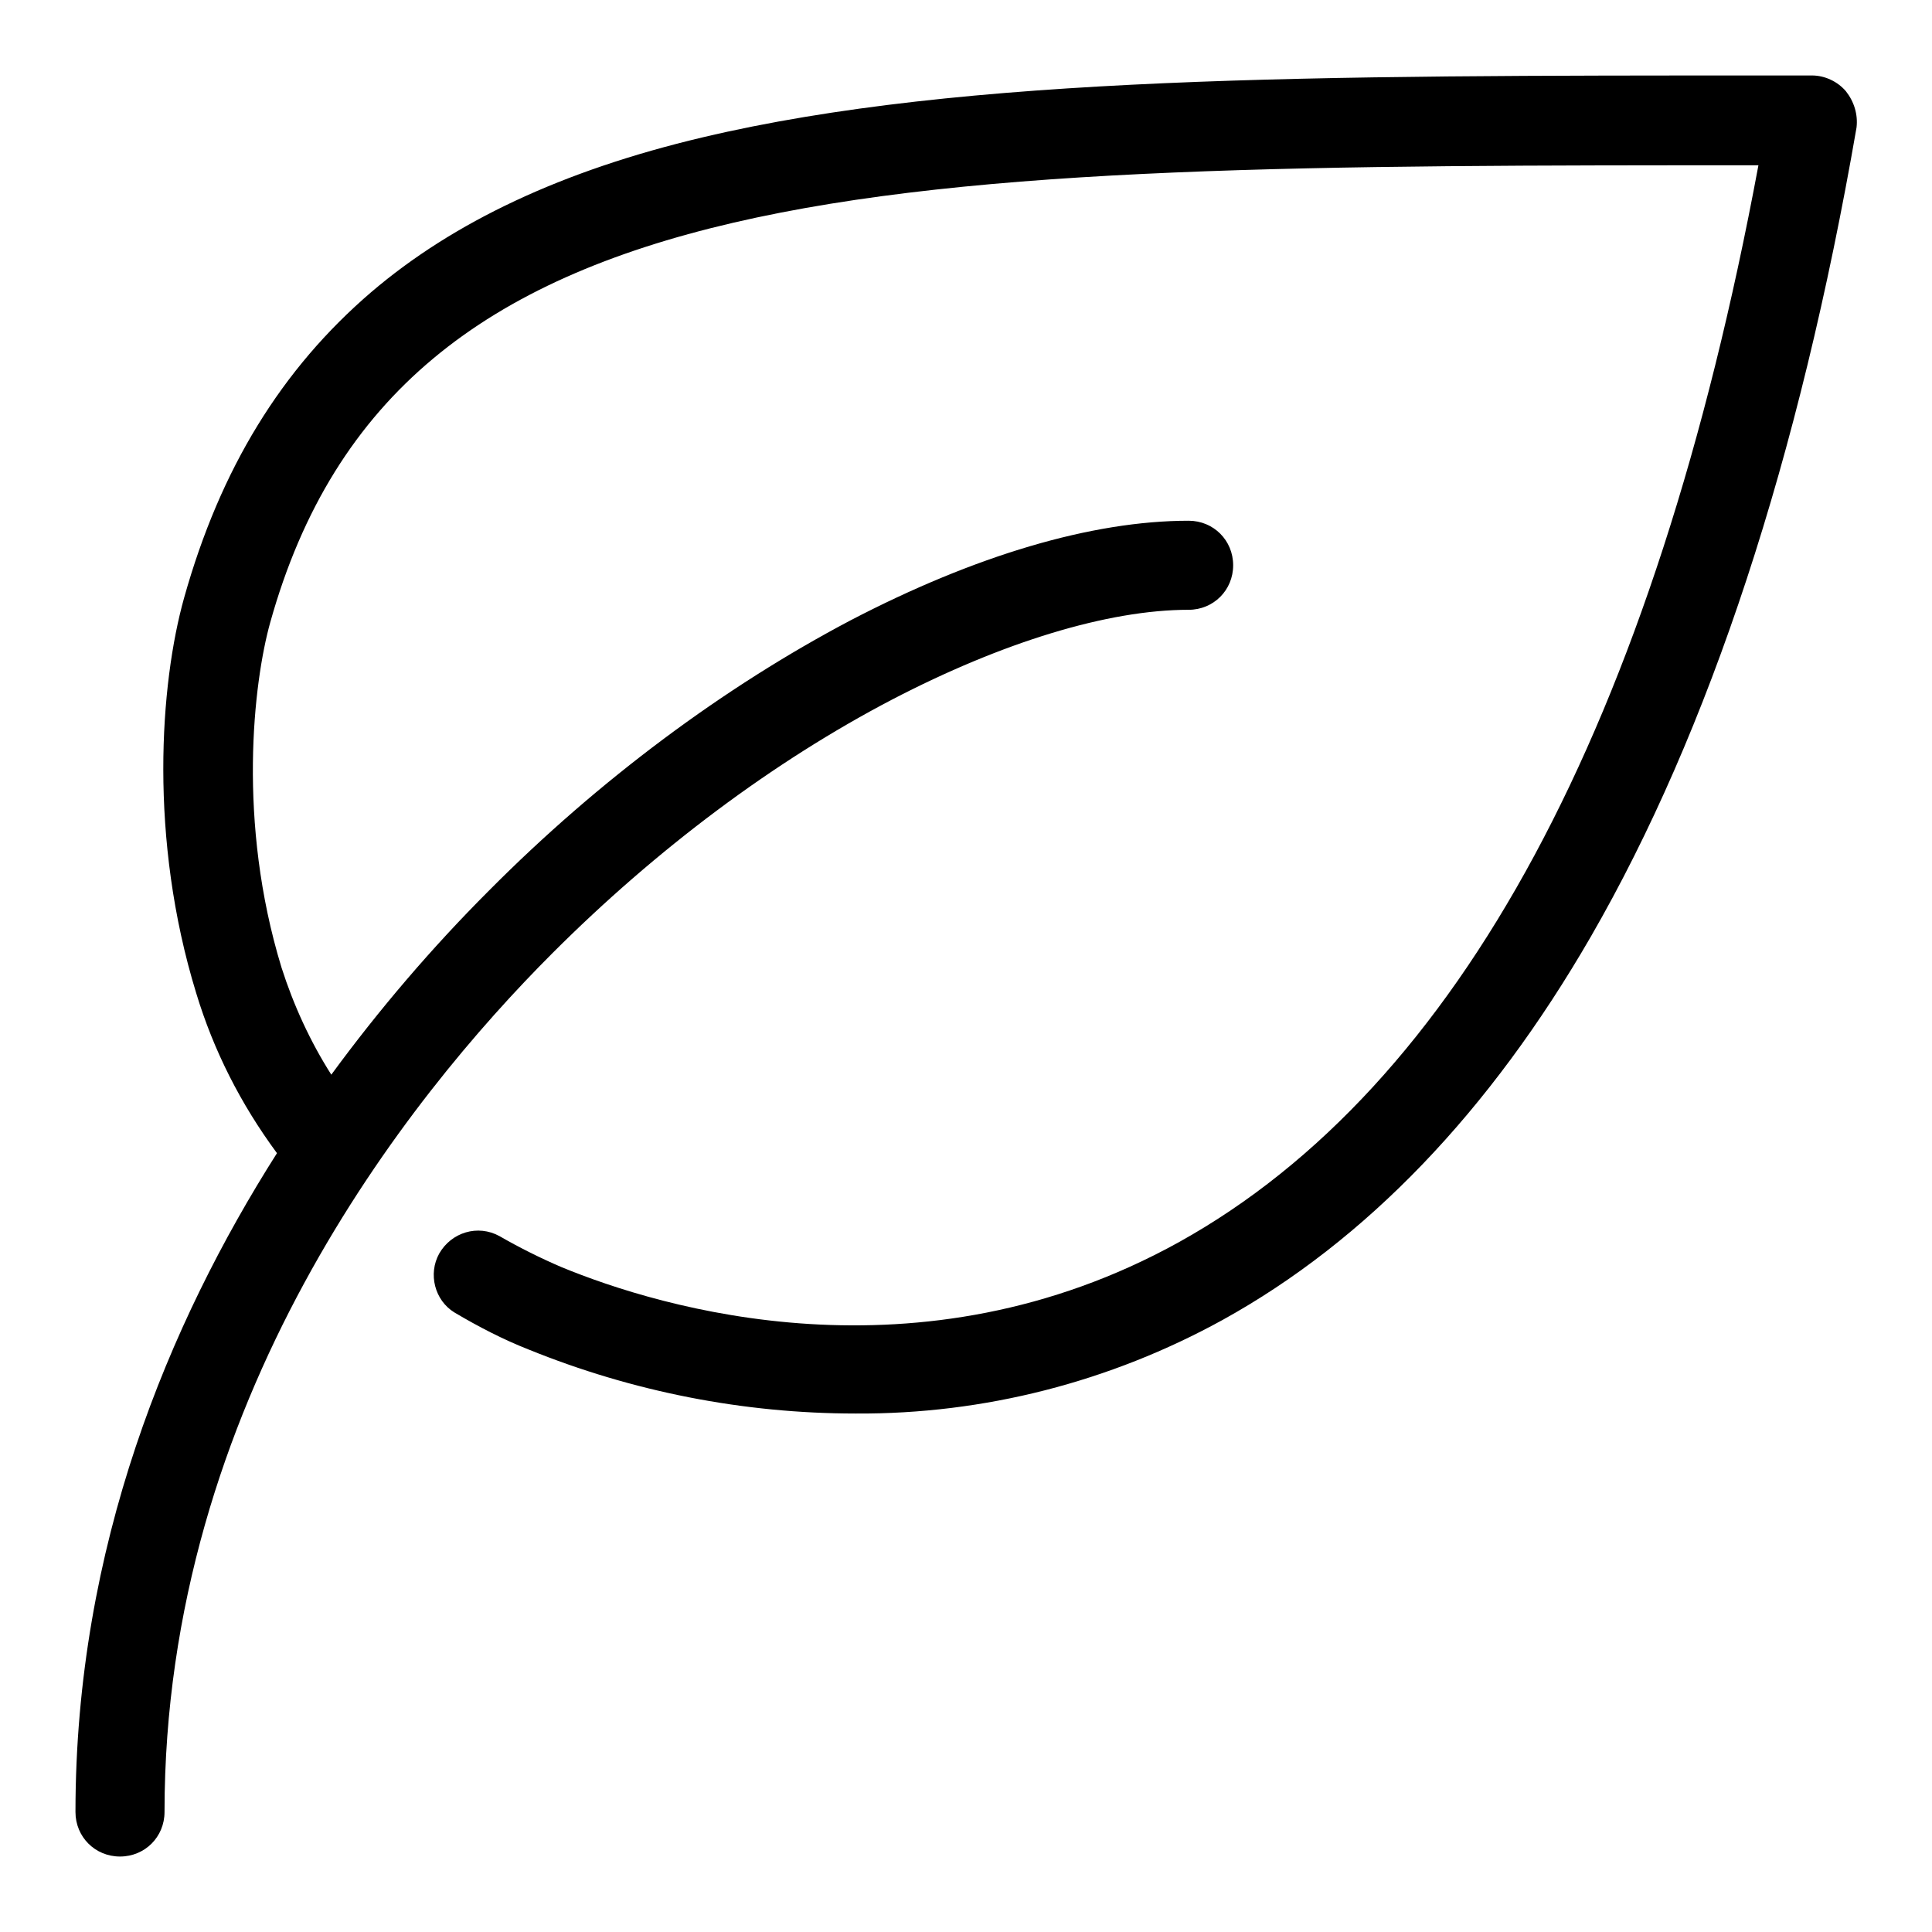
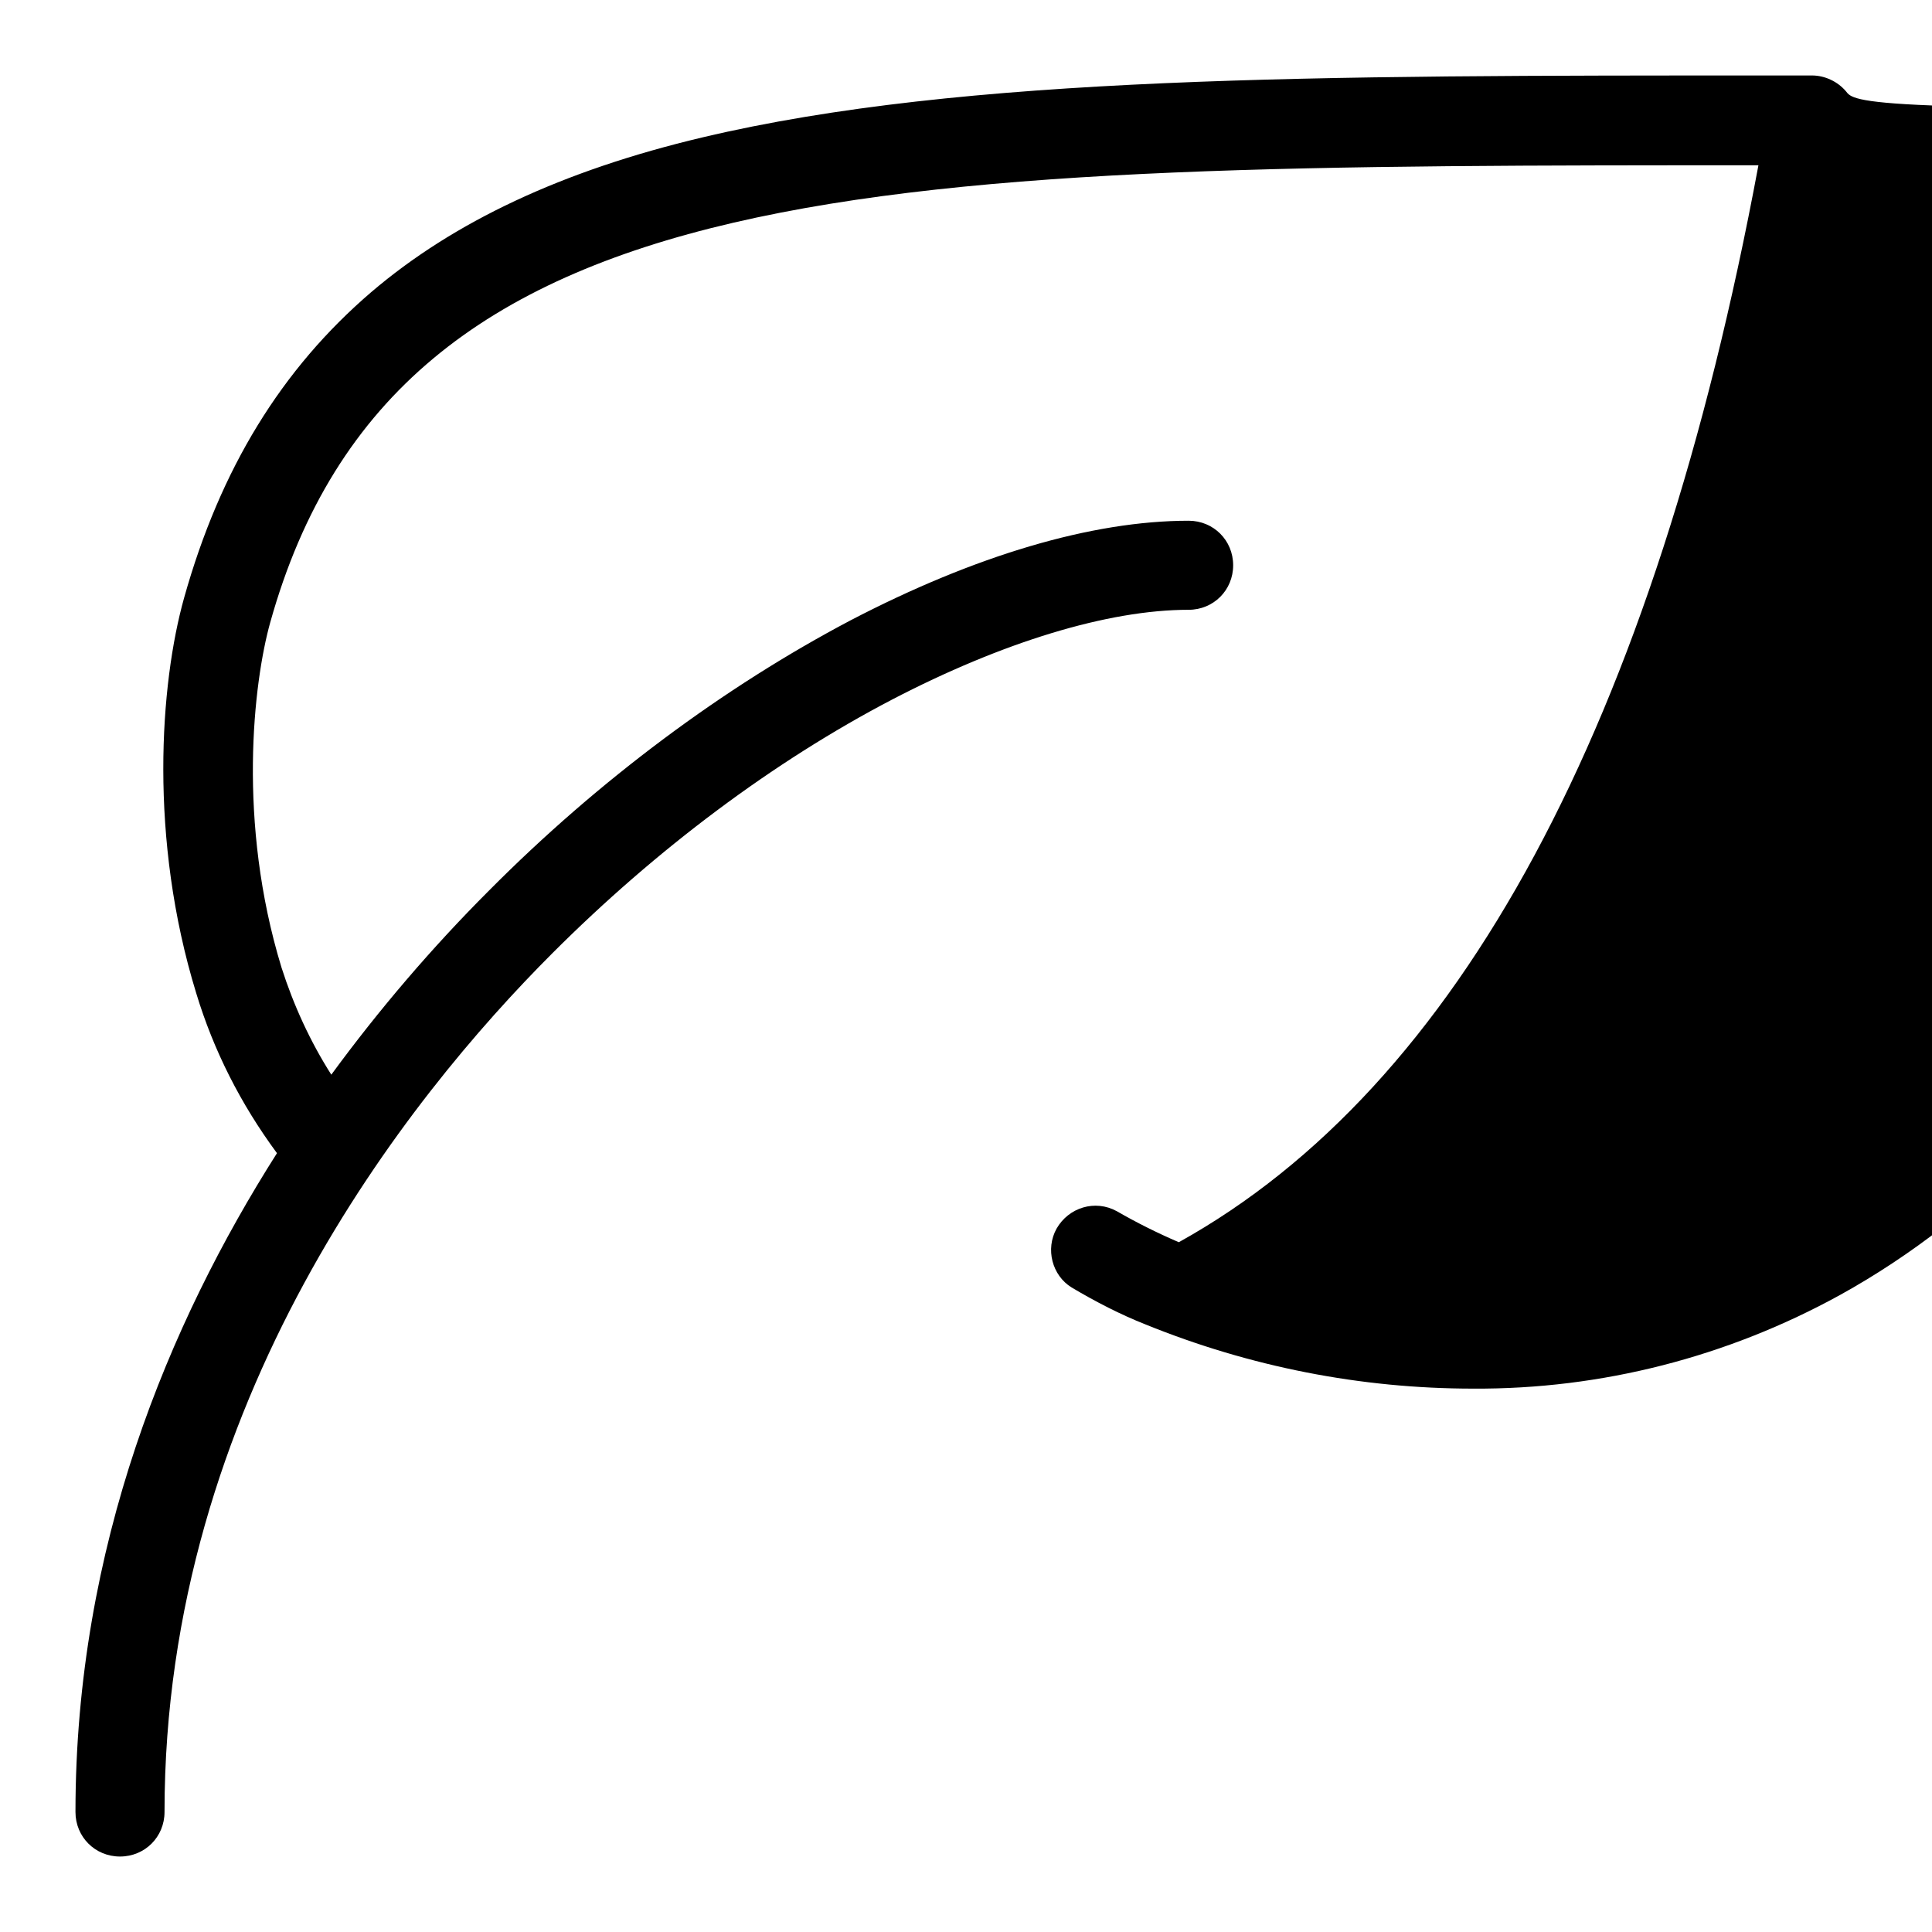
<svg xmlns="http://www.w3.org/2000/svg" version="1.1" x="0px" y="0px" viewBox="0 0 256 256" enable-background="new 0 0 256 256" xml:space="preserve">
  <g>
-     <path fill="#000000" d="M244.6,12.1c-1.1-1.3-2.8-2.1-4.5-2.1h-6c-59.5,0-106.4,0-141,8.2c-18.6,4.4-33,11.2-43.9,20.5 C37.3,48.9,29.2,62.1,24.4,79.2c-3.2,11.4-4.7,31.9,1.6,52.4c2.3,7.6,5.9,14.7,10.7,21.2C22.4,175.3,10,204.9,10,240.1 c0,3.3,2.6,5.9,5.9,5.9c3.3,0,5.9-2.6,5.9-5.9c0-54.3,32.2-94.6,51.4-113.8c13.8-13.8,29.3-25.4,45-33.6 c14.6-7.6,28.6-11.9,39.3-11.9c3.3,0,5.9-2.6,5.9-5.9c0-3.3-2.6-5.9-5.9-5.9c-12.8,0-28.3,4.6-44.8,13.2C96,91,79.4,103.3,64.8,118 c-7.6,7.6-14.6,15.8-20.9,24.4c-2.8-4.4-5-9.2-6.6-14.2c-5.9-19.3-3.7-37.8-1.5-45.7c16.9-60.5,81-60.6,197.2-60.6 C219.2,96,193.3,144,156.2,164.6c-34.5,19.1-68.7,8.7-81.8,3.3c-2.8-1.2-5.6-2.6-8.2-4.1c-2.9-1.6-6.4-0.5-8,2.3 c-1.5,2.7-0.6,6.2,2,7.8c3.2,1.9,6.5,3.6,9.8,4.9c13.8,5.6,28.5,8.5,43.4,8.5c17,0.1,33.7-4.2,48.6-12.4 c19-10.5,35.4-27.6,48.8-50.8c15.7-27.2,27.6-63.3,35.2-107.2C246.2,15.2,245.7,13.5,244.6,12.1L244.6,12.1z" />
+     <path fill="#000000" d="M244.6,12.1c-1.1-1.3-2.8-2.1-4.5-2.1h-6c-59.5,0-106.4,0-141,8.2c-18.6,4.4-33,11.2-43.9,20.5 C37.3,48.9,29.2,62.1,24.4,79.2c-3.2,11.4-4.7,31.9,1.6,52.4c2.3,7.6,5.9,14.7,10.7,21.2C22.4,175.3,10,204.9,10,240.1 c0,3.3,2.6,5.9,5.9,5.9c3.3,0,5.9-2.6,5.9-5.9c0-54.3,32.2-94.6,51.4-113.8c13.8-13.8,29.3-25.4,45-33.6 c14.6-7.6,28.6-11.9,39.3-11.9c3.3,0,5.9-2.6,5.9-5.9c0-3.3-2.6-5.9-5.9-5.9c-12.8,0-28.3,4.6-44.8,13.2C96,91,79.4,103.3,64.8,118 c-7.6,7.6-14.6,15.8-20.9,24.4c-2.8-4.4-5-9.2-6.6-14.2c-5.9-19.3-3.7-37.8-1.5-45.7c16.9-60.5,81-60.6,197.2-60.6 C219.2,96,193.3,144,156.2,164.6c-2.8-1.2-5.6-2.6-8.2-4.1c-2.9-1.6-6.4-0.5-8,2.3 c-1.5,2.7-0.6,6.2,2,7.8c3.2,1.9,6.5,3.6,9.8,4.9c13.8,5.6,28.5,8.5,43.4,8.5c17,0.1,33.7-4.2,48.6-12.4 c19-10.5,35.4-27.6,48.8-50.8c15.7-27.2,27.6-63.3,35.2-107.2C246.2,15.2,245.7,13.5,244.6,12.1L244.6,12.1z" />
  </g>
</svg>